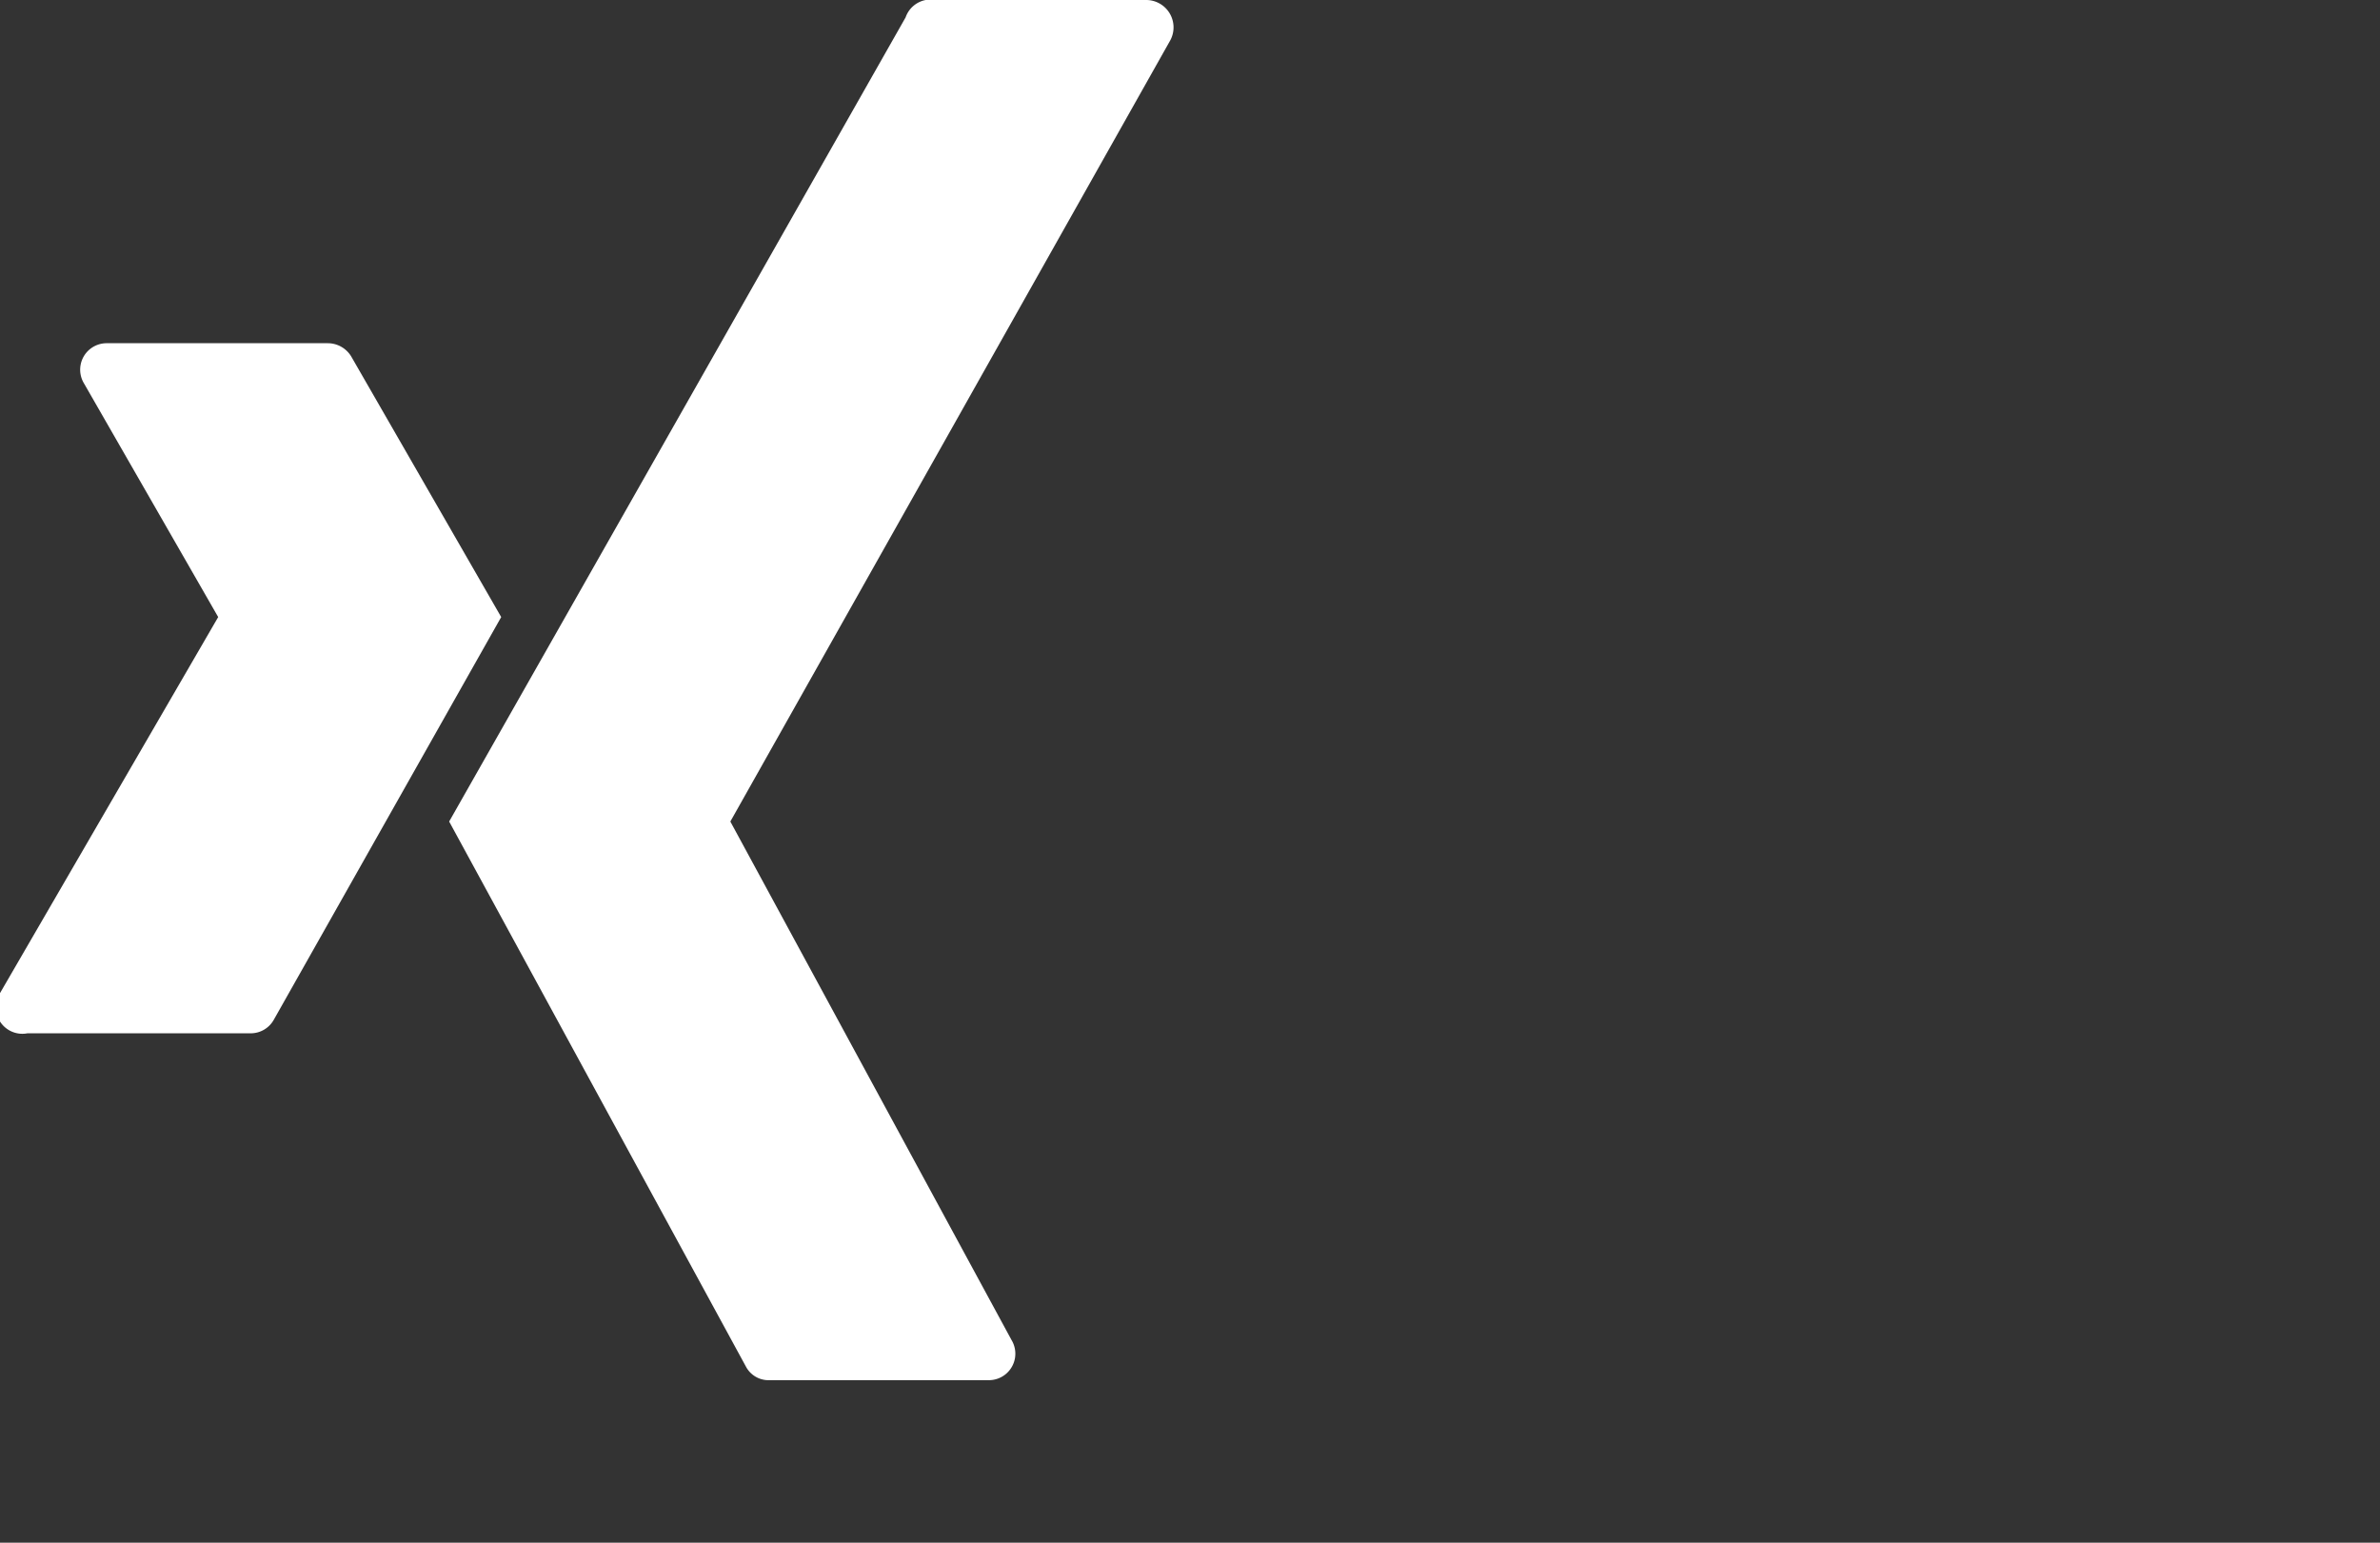
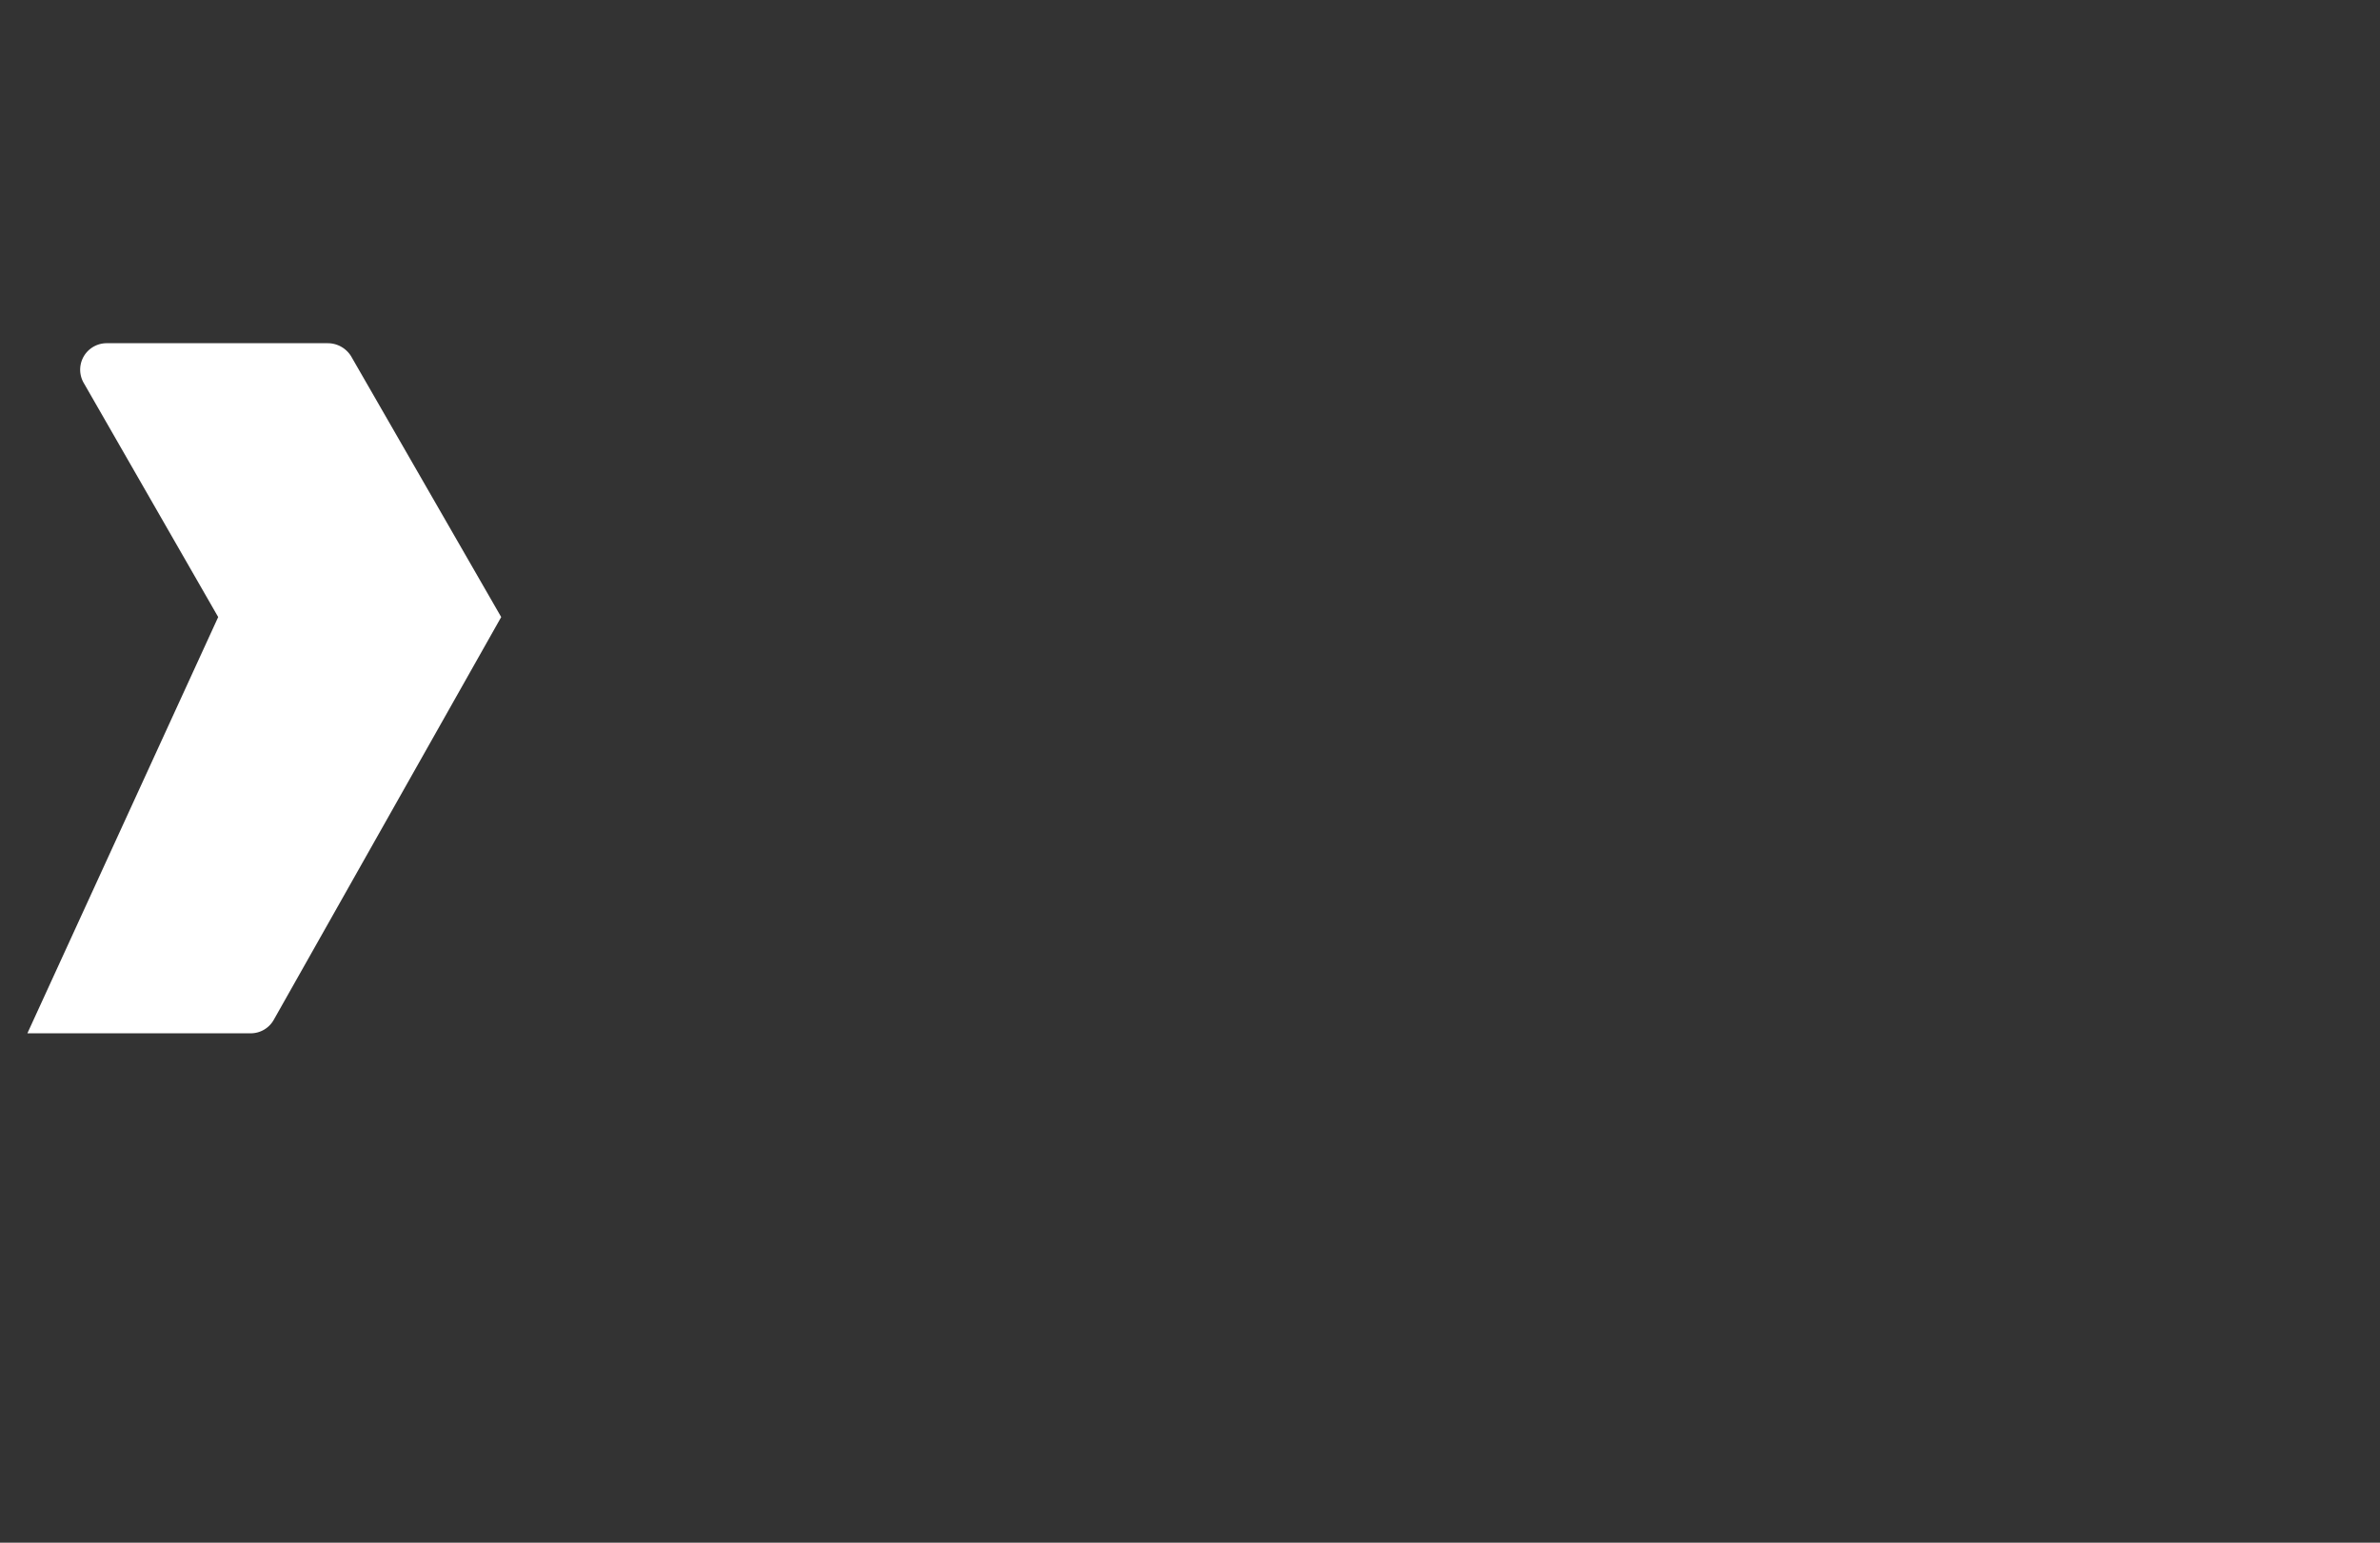
<svg xmlns="http://www.w3.org/2000/svg" viewBox="0 0 26.07 16.9">
  <rect x="0" y="0" width="26.07" height="16.9" fill="#333333" stroke="none" />
  <defs>
    <style>.a{fill:#FFFFFF;}</style>
  </defs>
  <title>xing</title>
-   <path class="a" d="M2.72,11.32H.3A.29.29,0,0,1,0,10.88L2.39,6.76.92,4.2a.29.29,0,0,1,.25-.44H3.59a.3.3,0,0,1,.26.15L5.49,6.76,3,11.17a.29.29,0,0,1-.25.15" />
-   <path class="a" d="M12.82.44,8,9l3.08,5.68a.29.29,0,0,1-.25.44H8.43a.28.28,0,0,1-.26-.15L4.92,9l5-8.81A.29.29,0,0,1,10.14,0h2.42a.3.3,0,0,1,.26.44" />
+   <path class="a" d="M2.72,11.32H.3L2.39,6.76.92,4.2a.29.29,0,0,1,.25-.44H3.59a.3.3,0,0,1,.26.15L5.49,6.76,3,11.17a.29.29,0,0,1-.25.15" />
</svg>